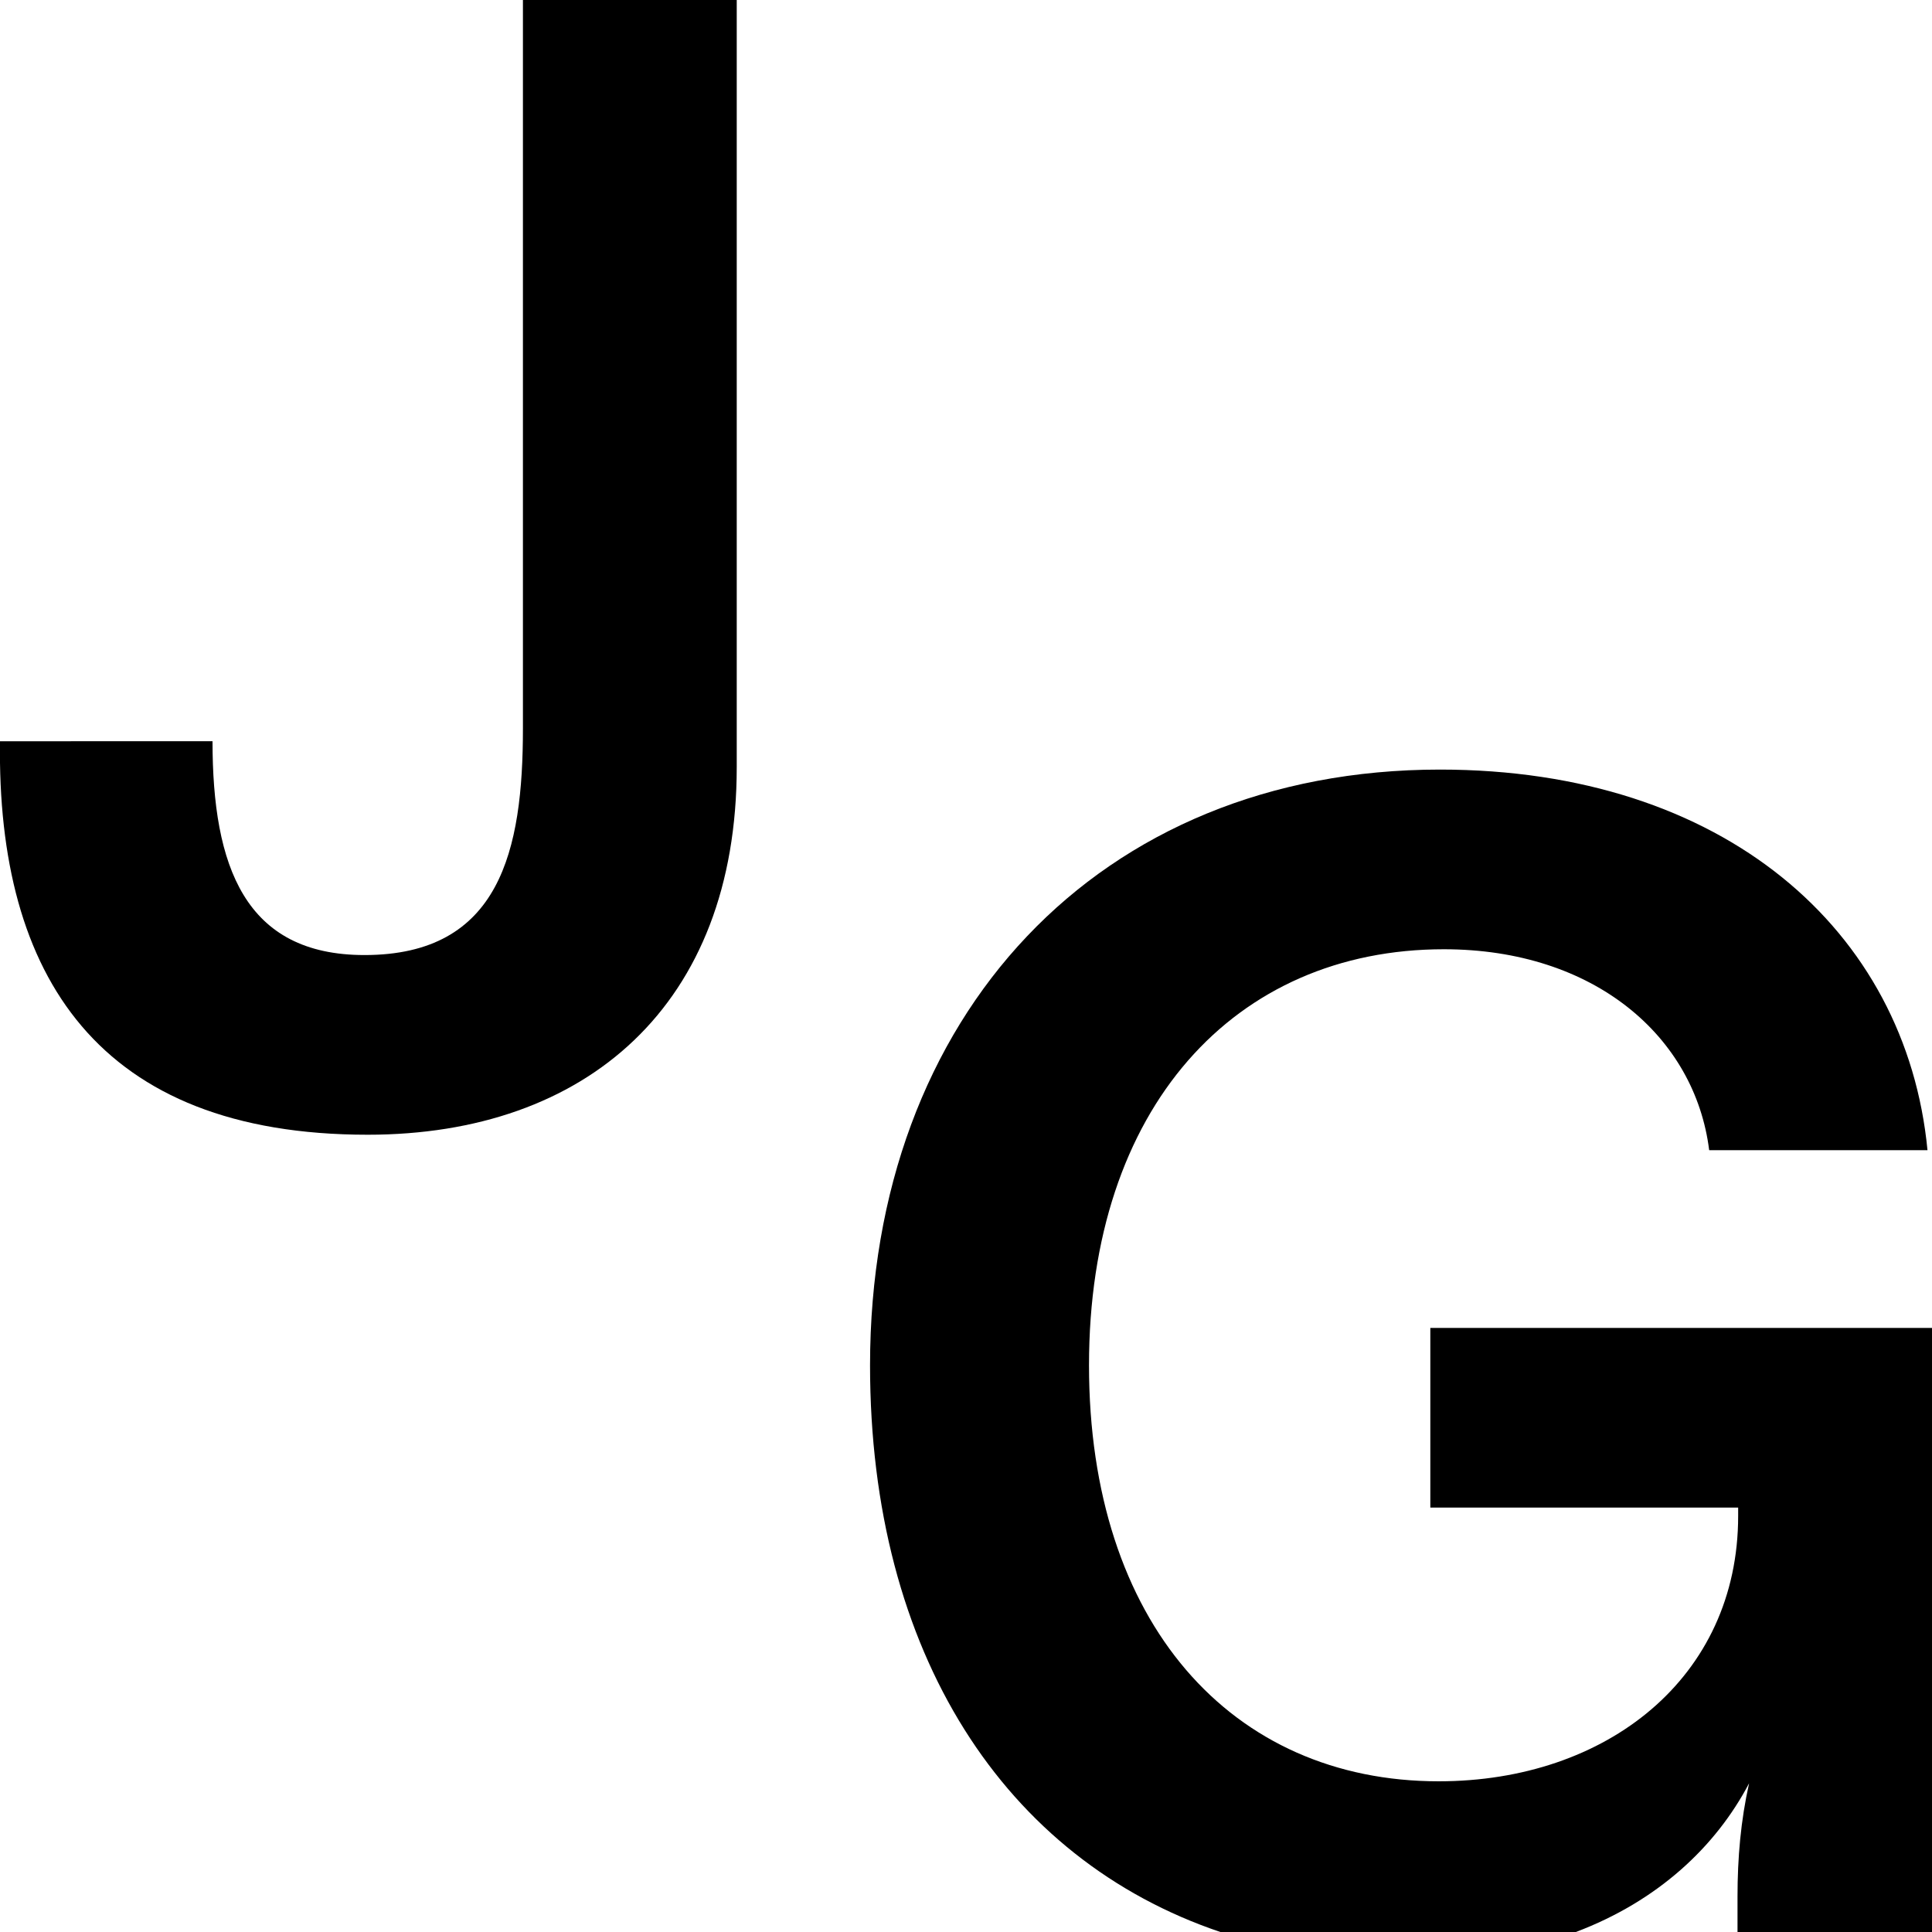
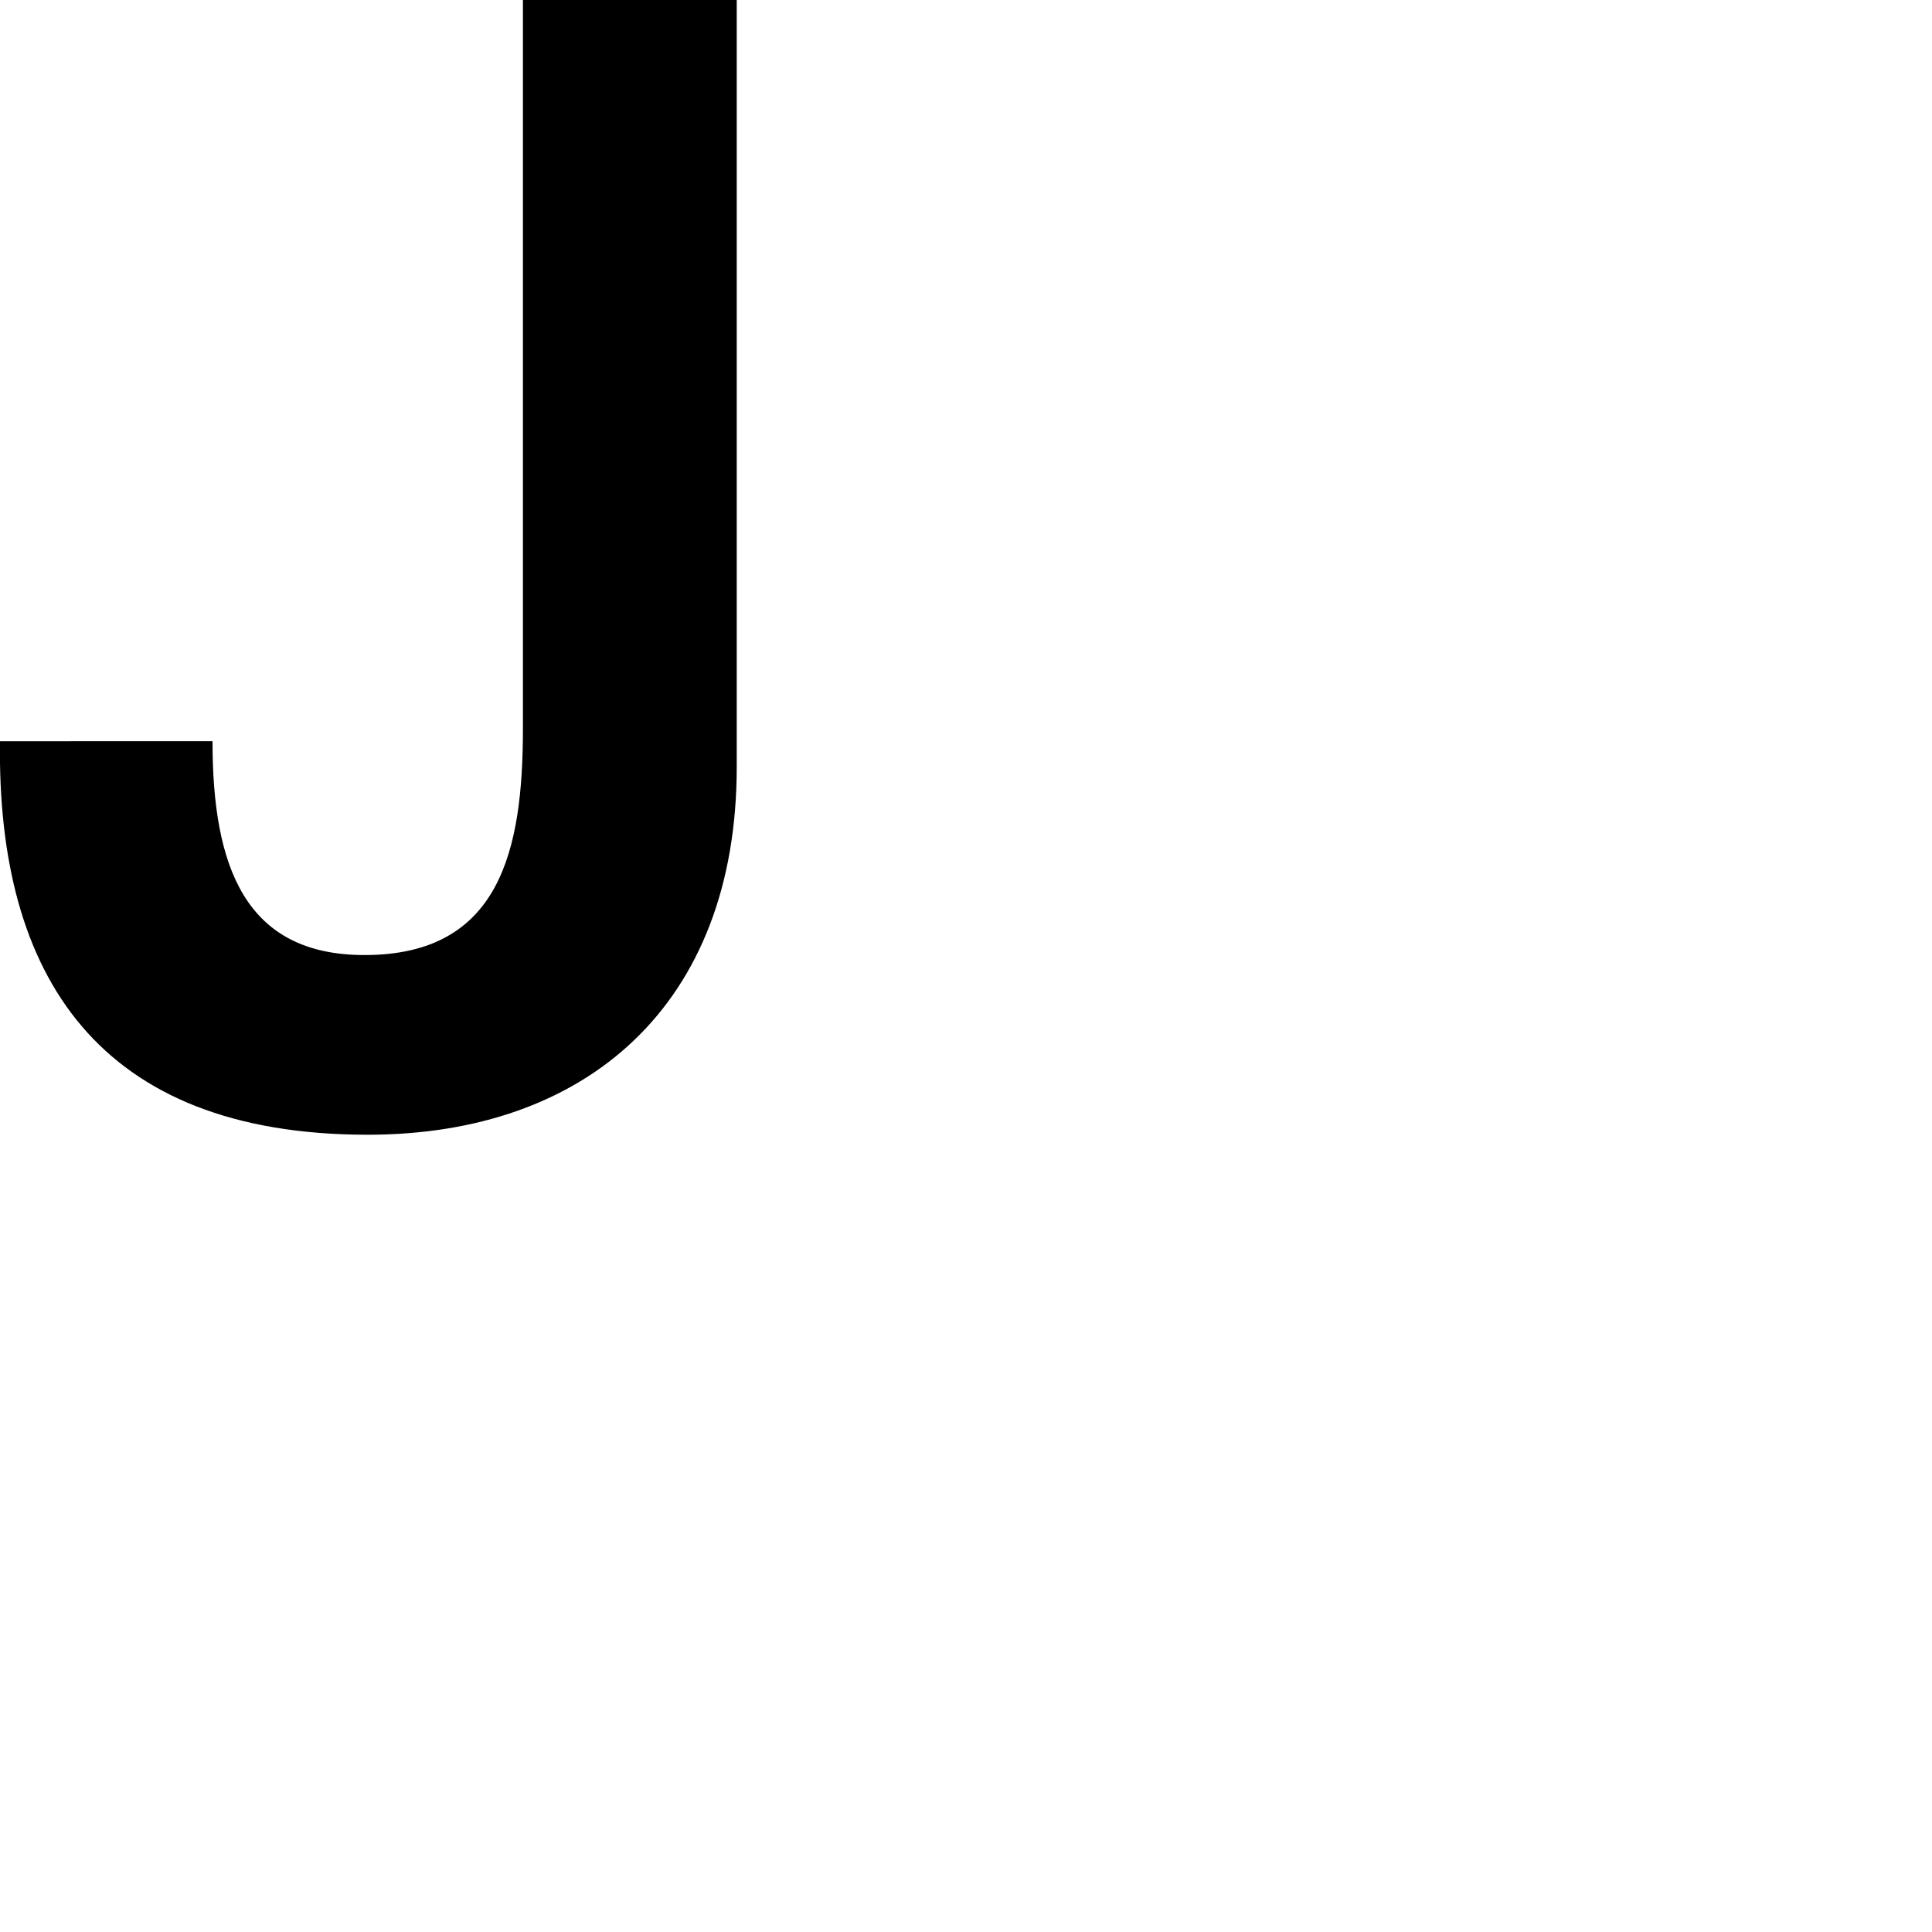
<svg xmlns="http://www.w3.org/2000/svg" version="1.1" id="Calque_1" x="0px" y="0px" viewBox="0 0 300 300" style="enable-background:new 0 0 300 300;" xml:space="preserve">
  <path d="M81.2,0v113.1c0,18.9-3.5,35.2-24.6,35.2c-18.6,0-23.6-13.8-23.6-33.2H0c-0.5,36.5,15.3,61.1,57.1,61.1  c33.9,0,57.3-20.1,57.3-57.1V0H81.2z" />
-   <path d="M189.5,300h55.2c12.7-4.8,21.7-13.2,26.9-23.1c-1.3,5.8-1.8,11.6-1.8,17.6v5.5H300v-93.8h-77.9v27.9h47.8v1.3  c0,25.1-20.4,41.2-46.5,41.2c-32.2,0-54.3-24.6-54.3-64.6c0-40,22.6-64.6,55.1-64.6c23.4,0,39,13.6,41.2,31.2h33.9  c-3.3-34.2-31.7-59.1-75.7-59.1c-53,0-88.5,38.2-88.5,92.5C135.1,256.7,156,288.7,189.5,300z" />
</svg>